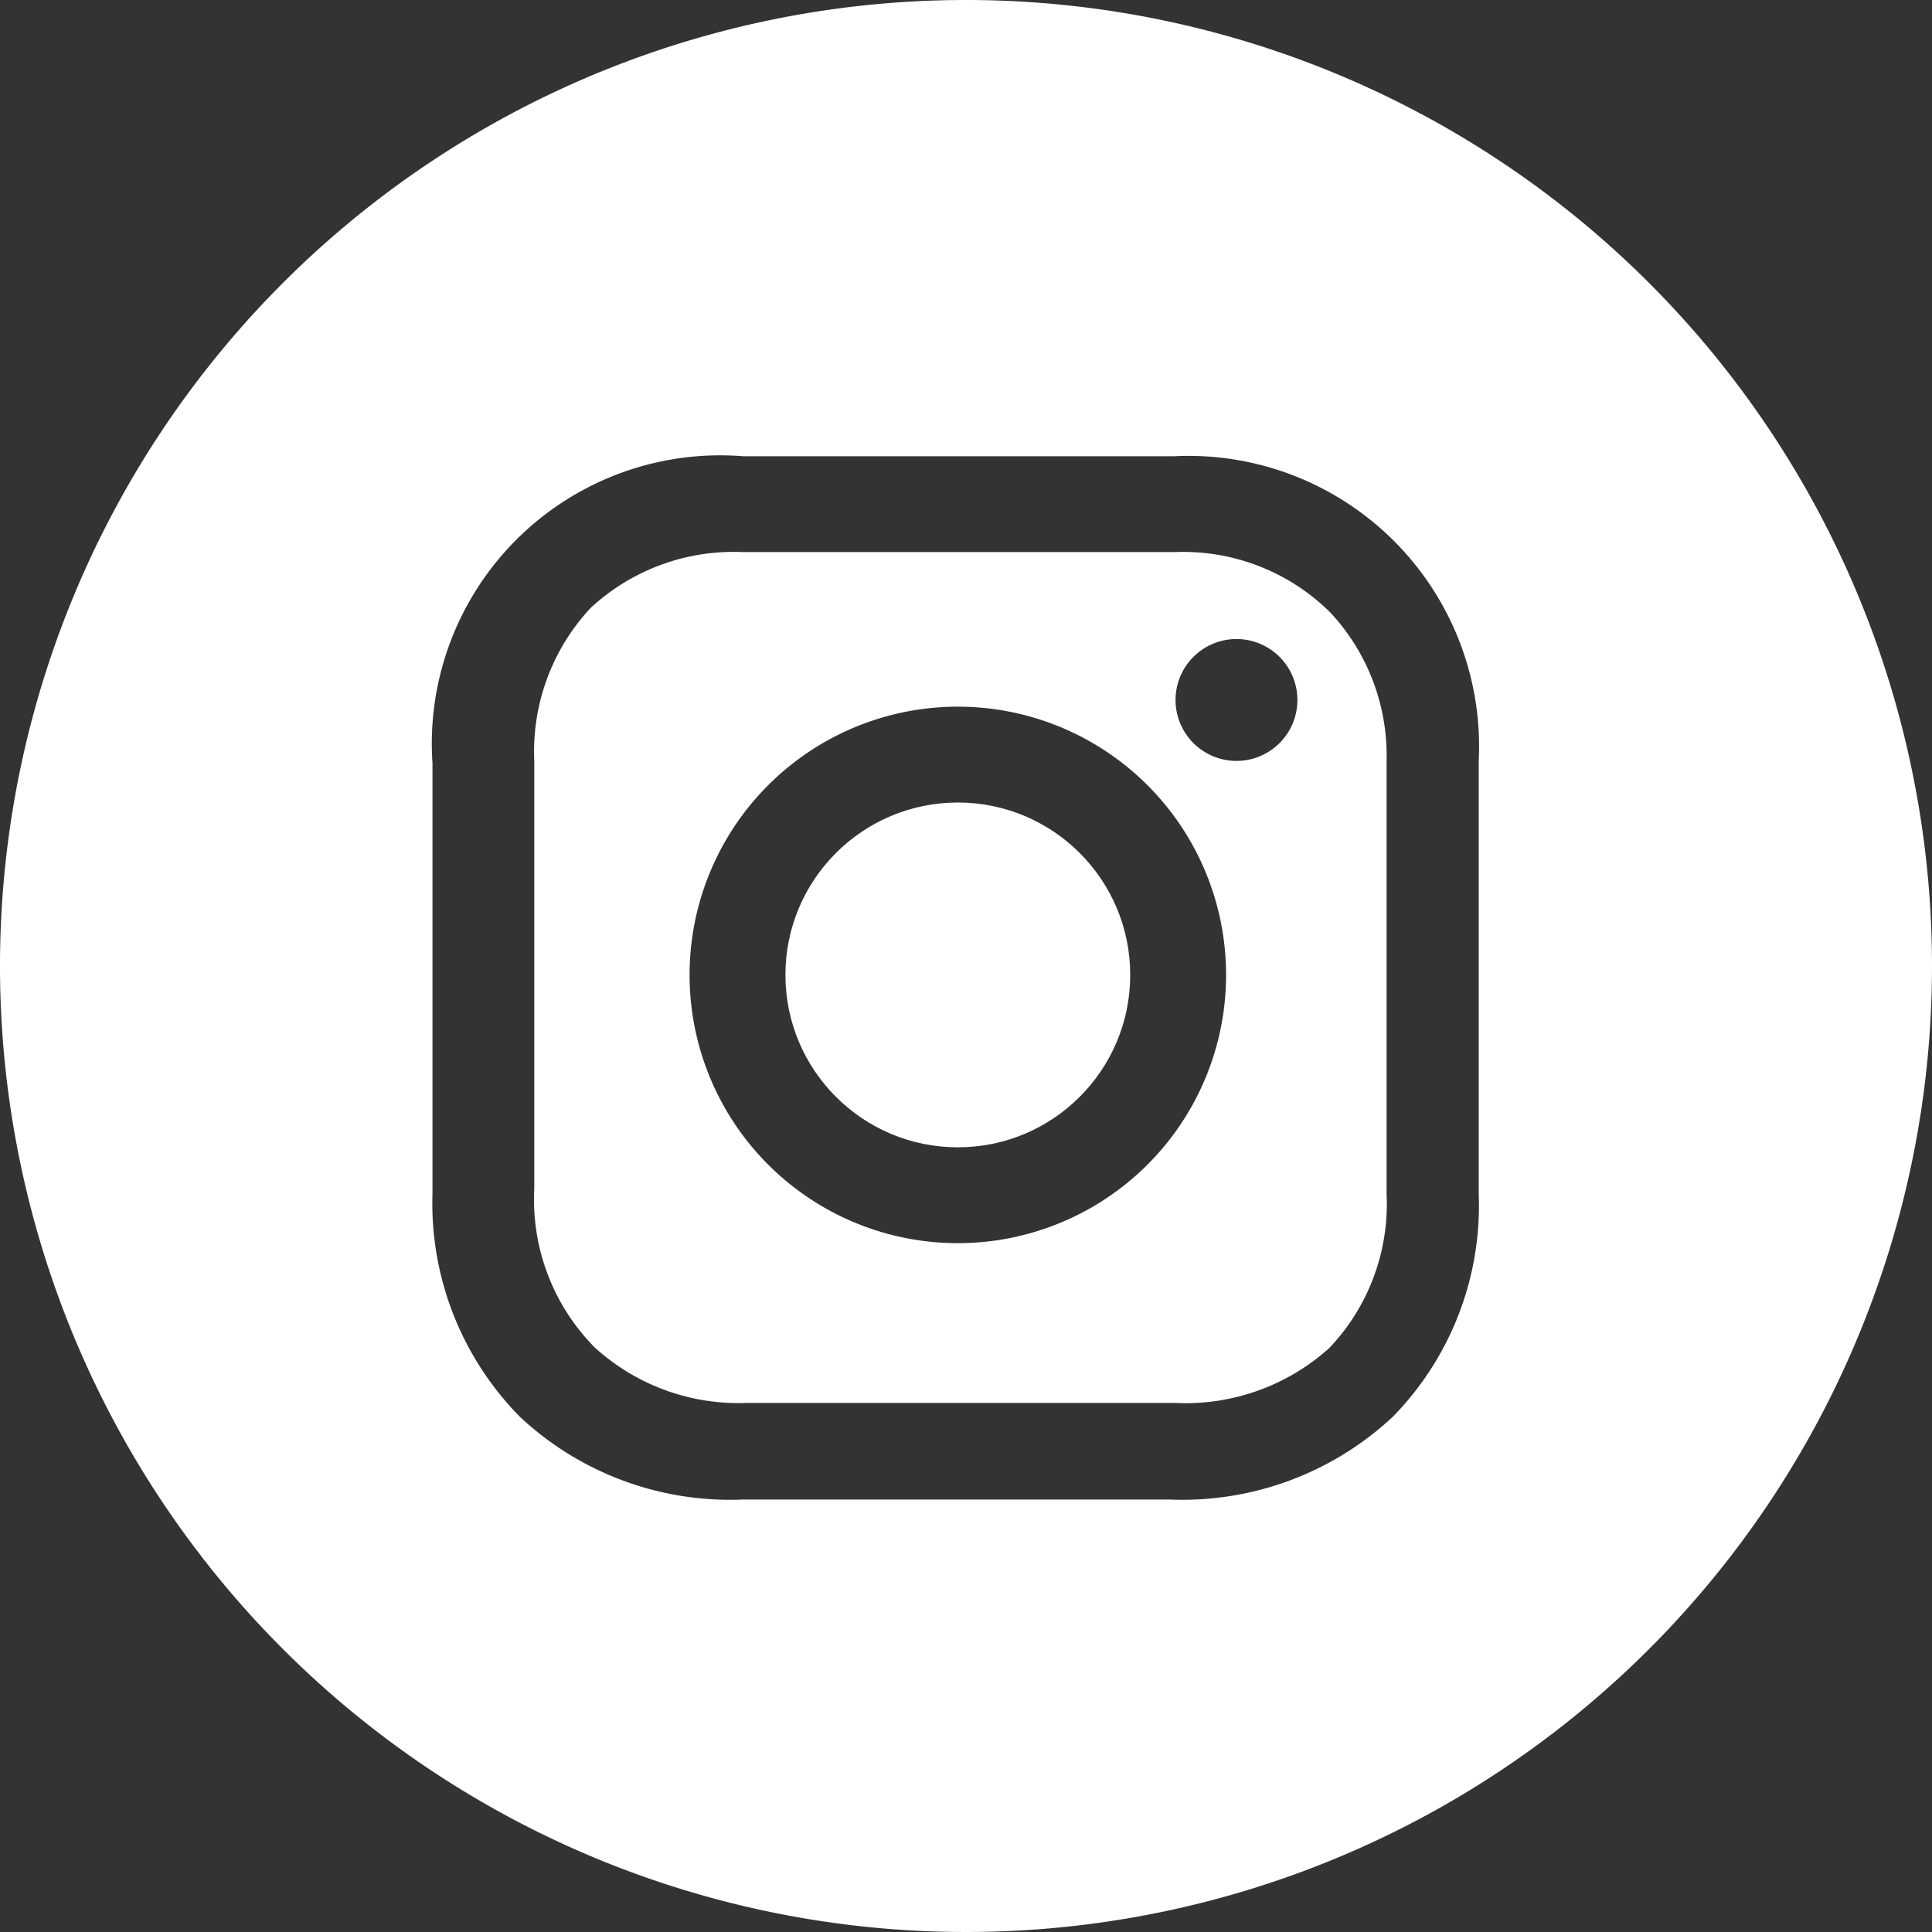
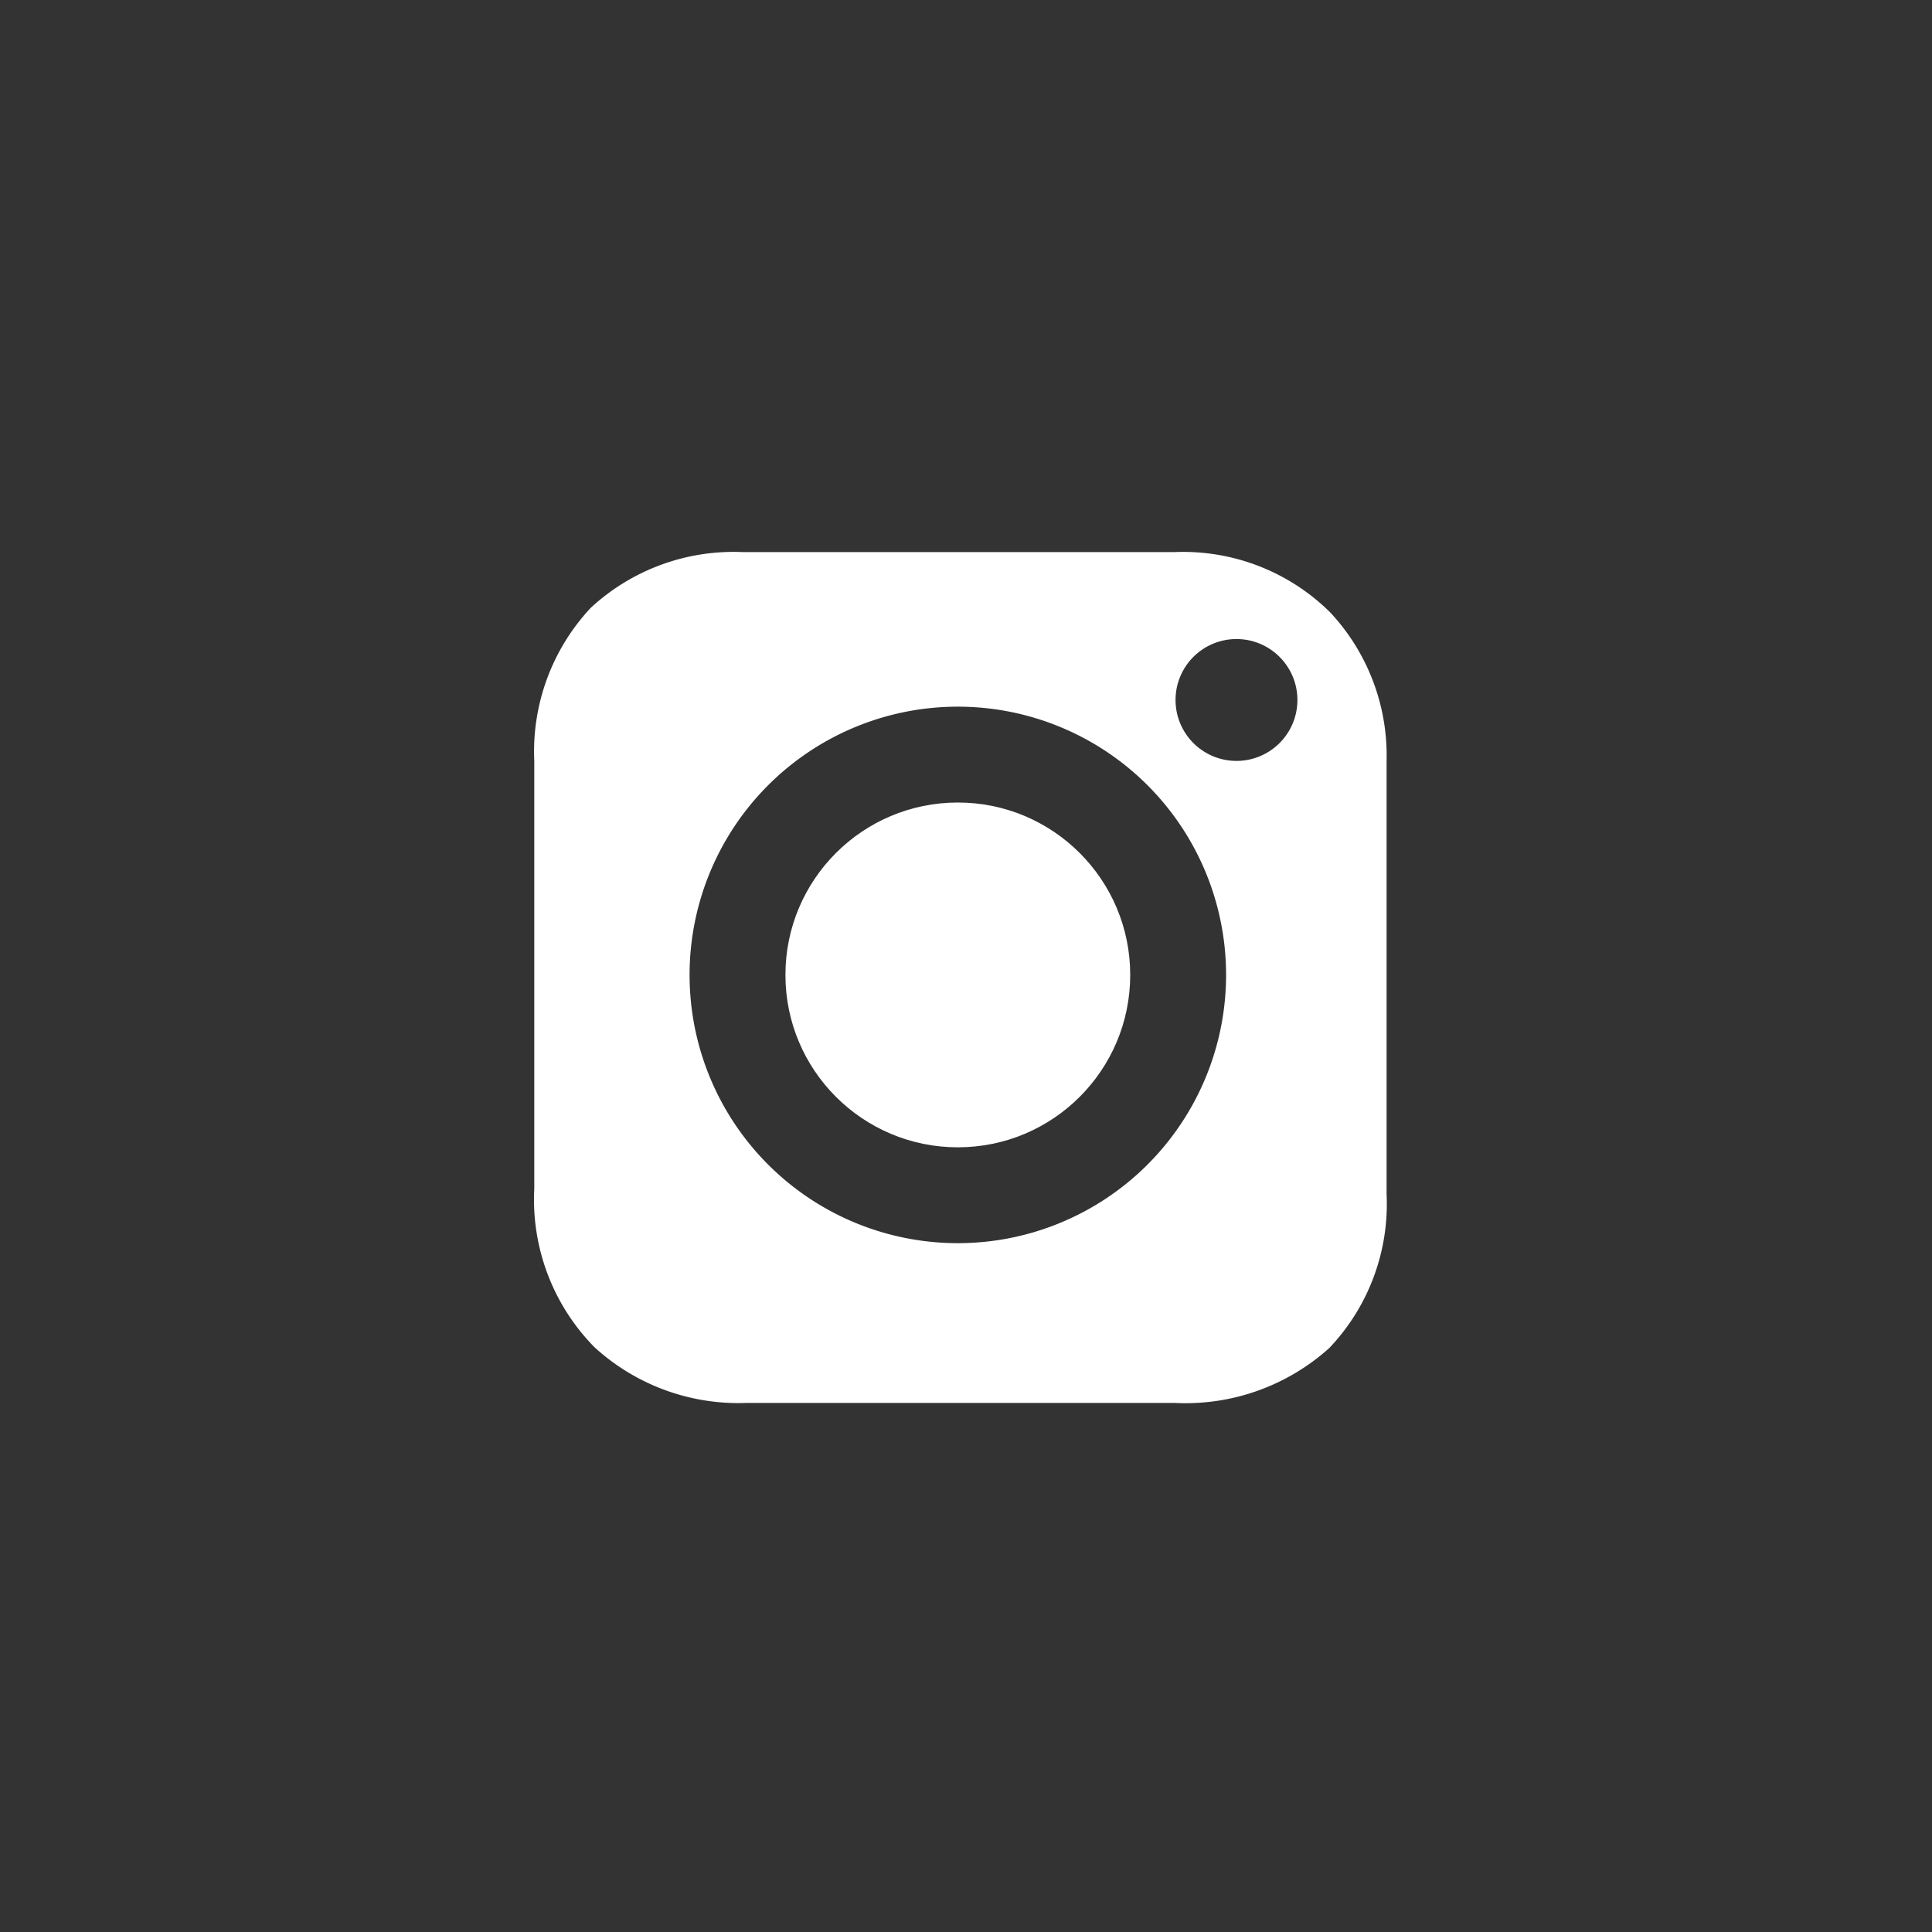
<svg xmlns="http://www.w3.org/2000/svg" viewBox="0 0 26 26" width="26" height="26">
  <rect x="0" y="0" width="26" height="26" fill="#333333" stroke="none" />
  <defs>
    <style>.cls-1{fill:#fff;}</style>
  </defs>
  <title>アセット 1</title>
  <g id="レイヤー_2" data-name="レイヤー 2">
    <g id="レイヤー_1-2" data-name="レイヤー 1">
      <circle class="cls-1" cx="12.89" cy="13.12" r="2.32" />
      <path class="cls-1" d="M15.8,7.43H10a2.83,2.83,0,0,0-2.05.75,2.83,2.83,0,0,0-.76,2.06V16A2.83,2.83,0,0,0,8,18.13a2.87,2.87,0,0,0,2.05.75h5.76a2.89,2.89,0,0,0,2.08-.74,2.81,2.81,0,0,0,.77-2.07V10.24a2.82,2.82,0,0,0-.76-2A2.81,2.81,0,0,0,15.8,7.43Zm-2.91,9.3a3.61,3.61,0,1,1,3.61-3.61A3.61,3.61,0,0,1,12.89,16.73Zm3.75-6.49a.82.82,0,1,1,.82-.82A.82.82,0,0,1,16.63,10.24Z" />
-       <path class="cls-1" d="M13,0A13,13,0,1,0,26,13,13,13,0,0,0,13,0Zm6.9,16.07a4.06,4.06,0,0,1-1.16,3,4.15,4.15,0,0,1-3,1.11H10a4.14,4.14,0,0,1-3-1.11,4.09,4.09,0,0,1-1.18-3v-5.8A3.88,3.88,0,0,1,10,6.14H15.8a3.91,3.91,0,0,1,4.1,4.1Z" />
    </g>
  </g>
</svg>